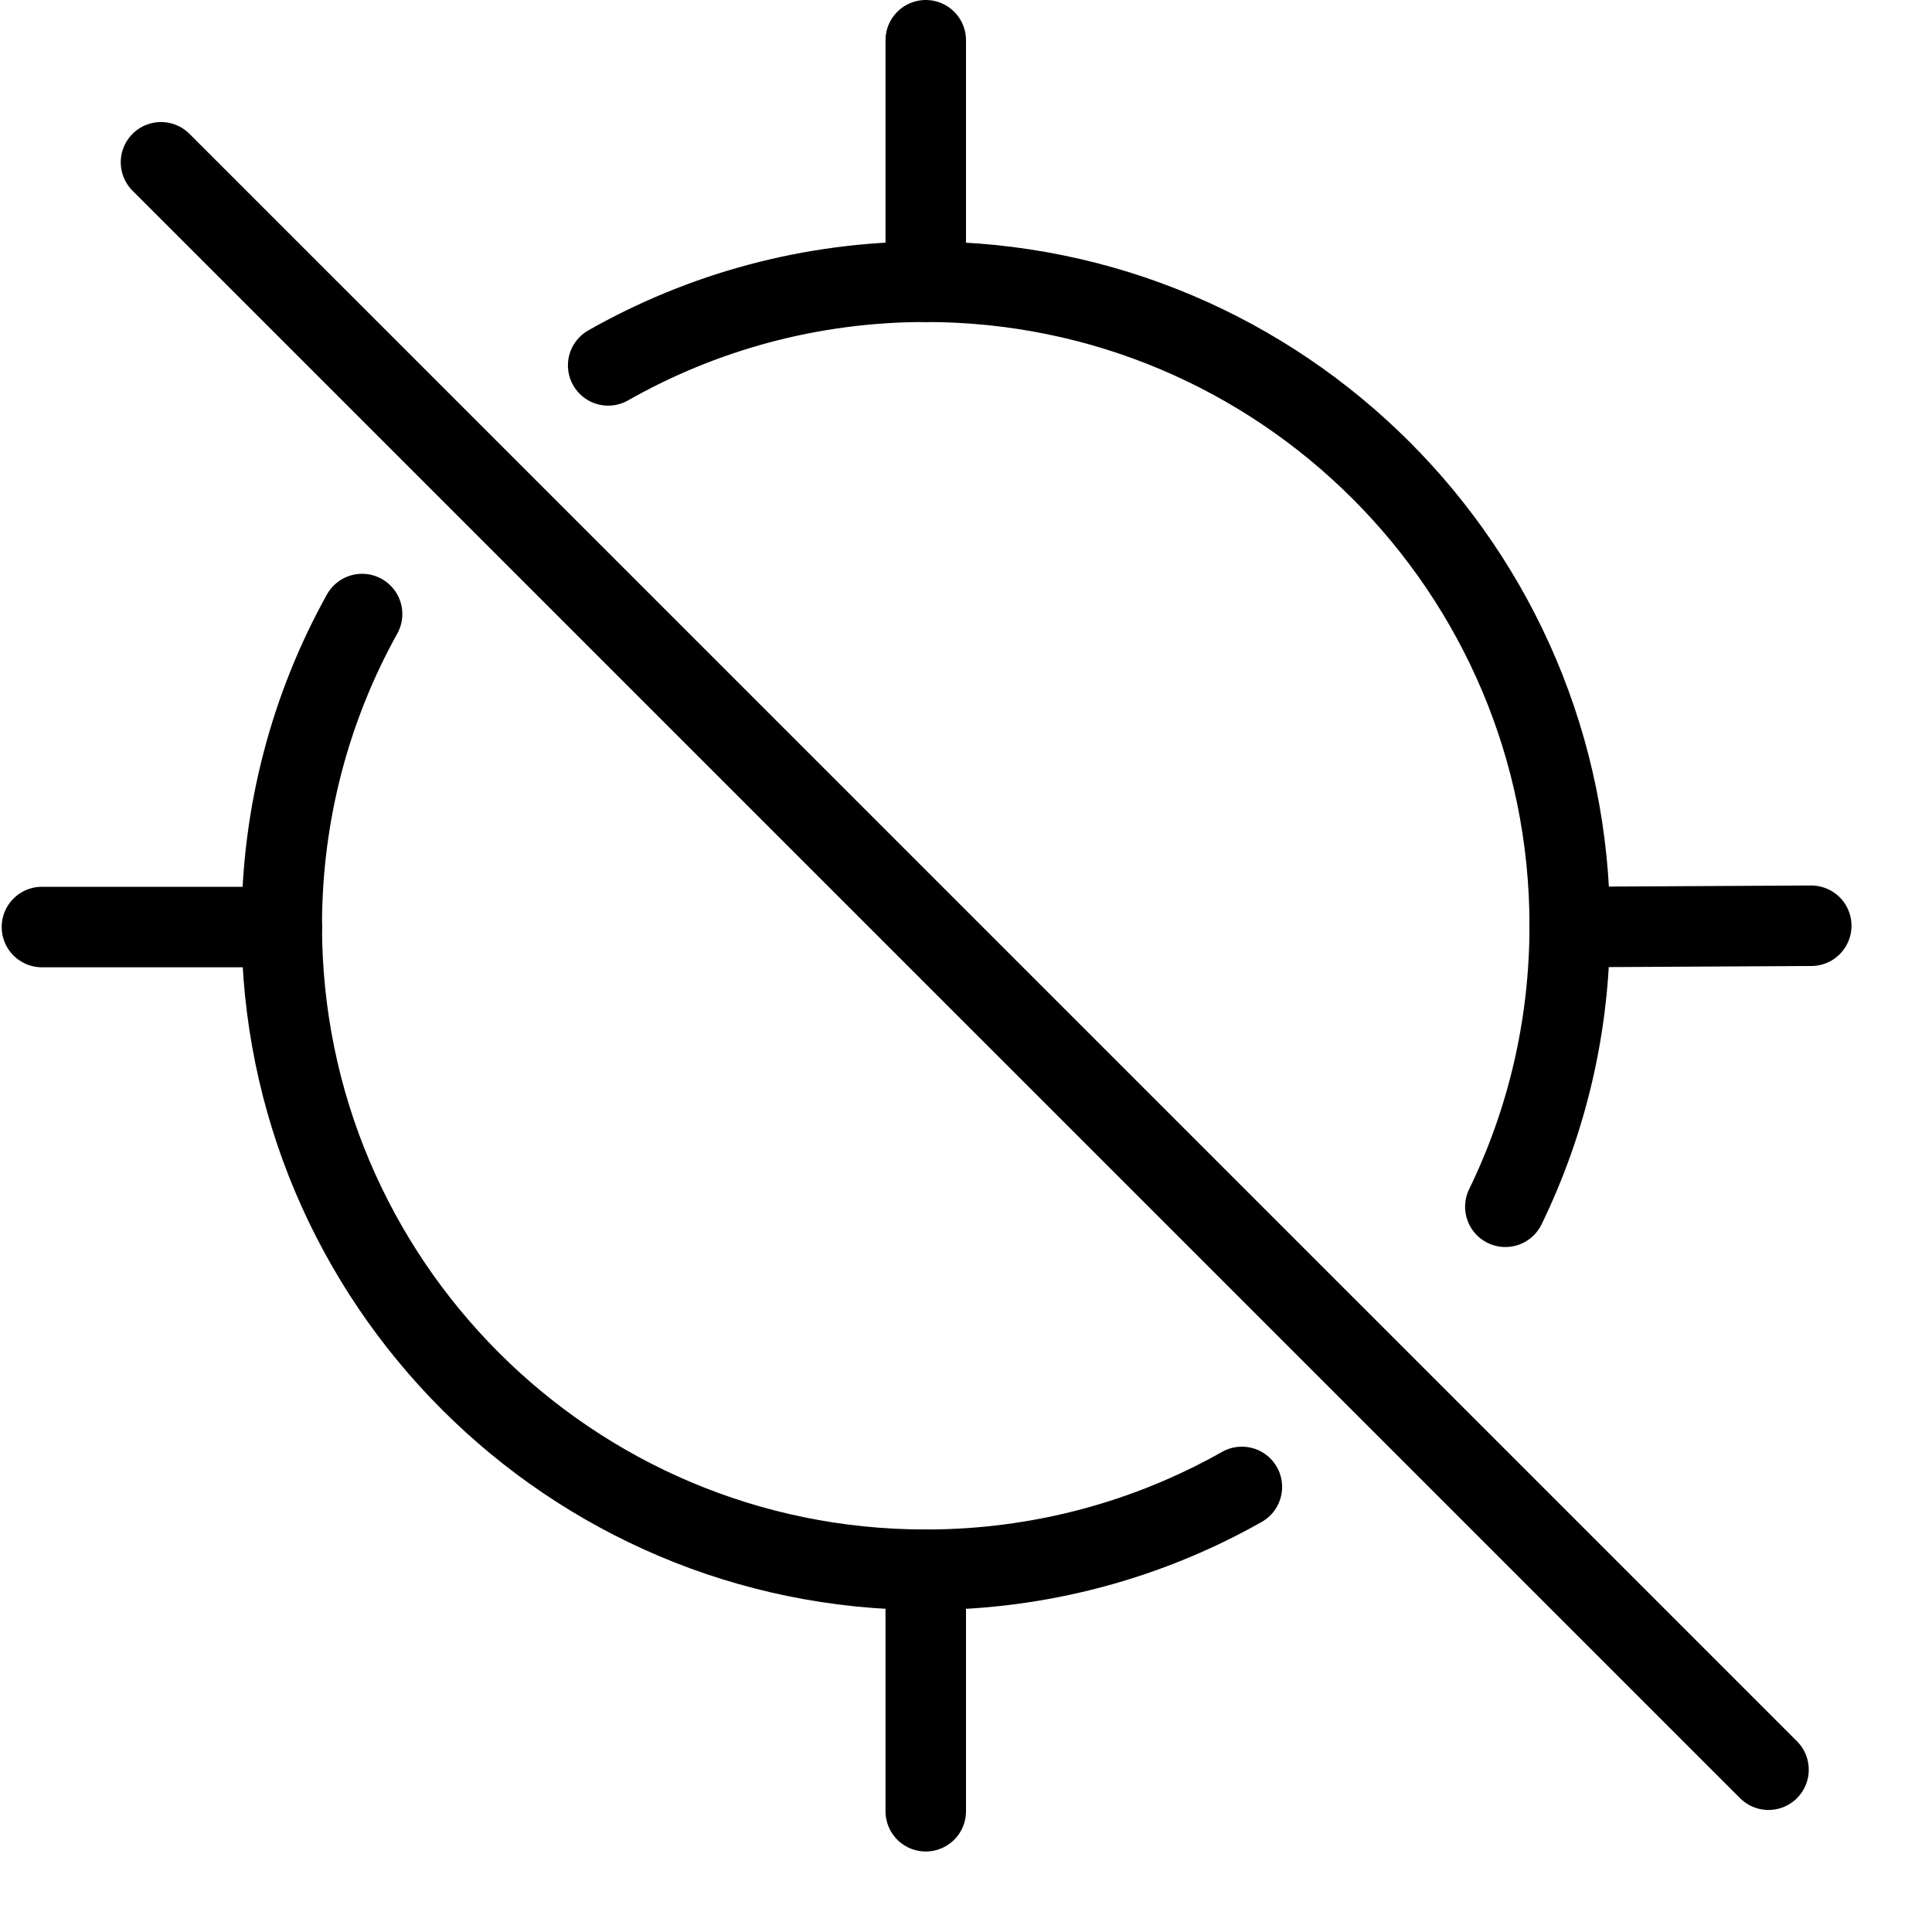
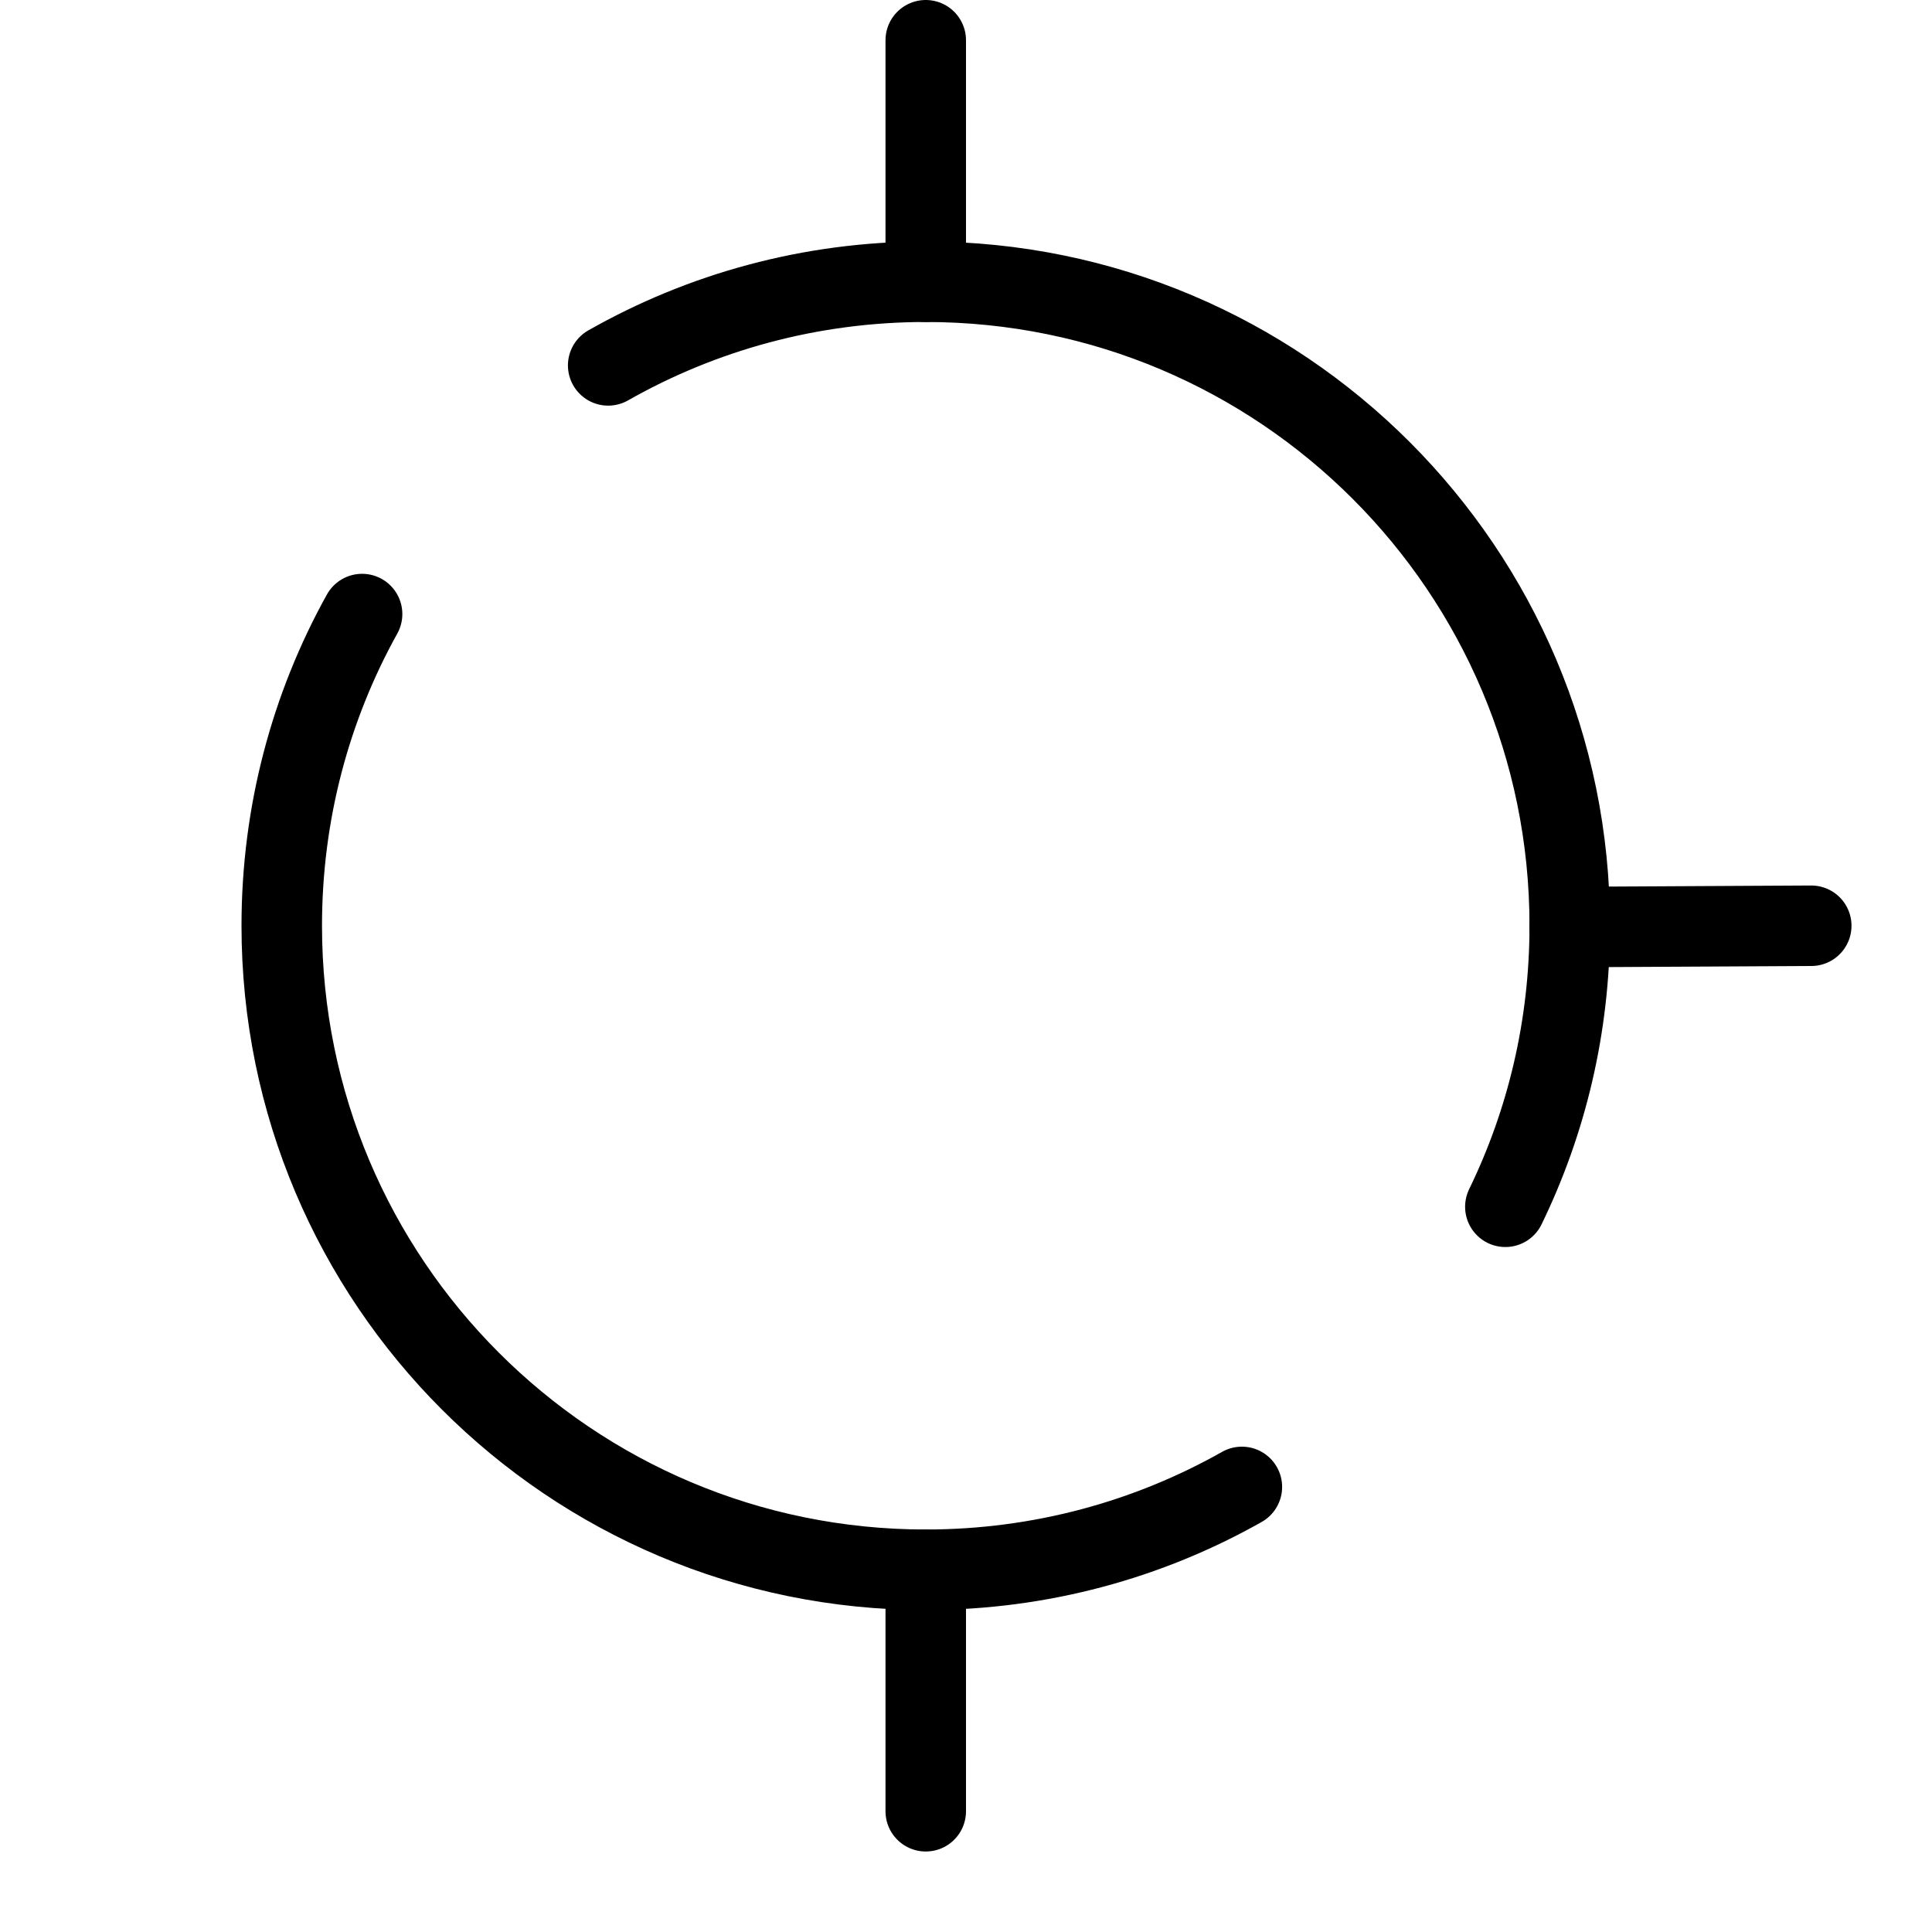
<svg xmlns="http://www.w3.org/2000/svg" version="1.1" x="0px" y="0px" width="24px" height="24px" viewBox="0 0 24 24" enable-background="new 0 0 24 24" xml:space="preserve">
  <g id="Outline_Icons">
    <g>
      <path fill="none" stroke="#000000" stroke-linecap="round" stroke-linejoin="round" stroke-miterlimit="10" d="M15.427,18.471    c-1.159,0.655-2.5,1.029-3.927,1.029c-4.418,0-8-3.582-8-8c0-1.405,0.361-2.725,0.998-3.872" />
      <path fill="none" stroke="#000000" stroke-linecap="round" stroke-linejoin="round" stroke-miterlimit="10" d="M7.555,4.539    C8.719,3.878,10.065,3.5,11.5,3.5c4.418,0,8,3.582,8,8c0,1.252-0.287,2.436-0.8,3.491" />
      <line fill="none" stroke="#000000" stroke-linecap="round" stroke-linejoin="round" stroke-miterlimit="10" x1="11.5" y1="0.5" x2="11.5" y2="3.5" />
      <line fill="none" stroke="#000000" stroke-linecap="round" stroke-linejoin="round" stroke-miterlimit="10" x1="11.5" y1="19.5" x2="11.5" y2="22.5" />
      <line fill="none" stroke="#000000" stroke-linecap="round" stroke-linejoin="round" stroke-miterlimit="10" x1="22.5" y1="11.5" x2="19.499" y2="11.516" />
-       <line fill="none" stroke="#000000" stroke-linecap="round" stroke-linejoin="round" stroke-miterlimit="10" x1="3.5" y1="11.516" x2="0.521" y2="11.516" />
-       <line fill="none" stroke="#000000" stroke-linecap="round" stroke-linejoin="round" stroke-miterlimit="10" x1="2" y1="2.016" x2="21.969" y2="21.984" />
    </g>
  </g>
  <g id="invisible_shape">
    <rect fill="none" width="24" height="24" />
  </g>
</svg>